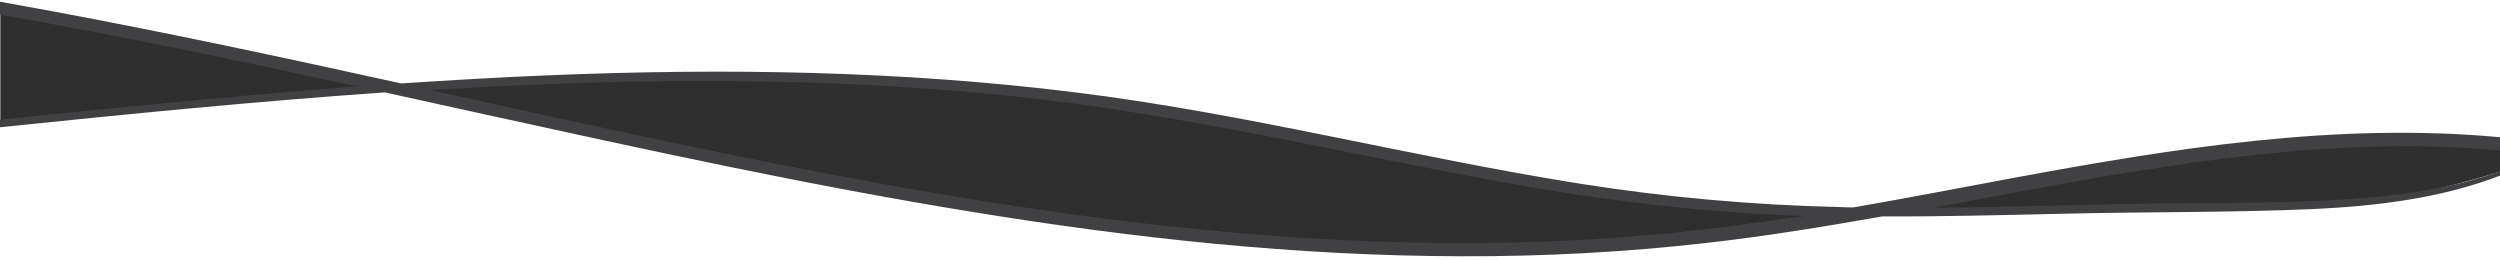
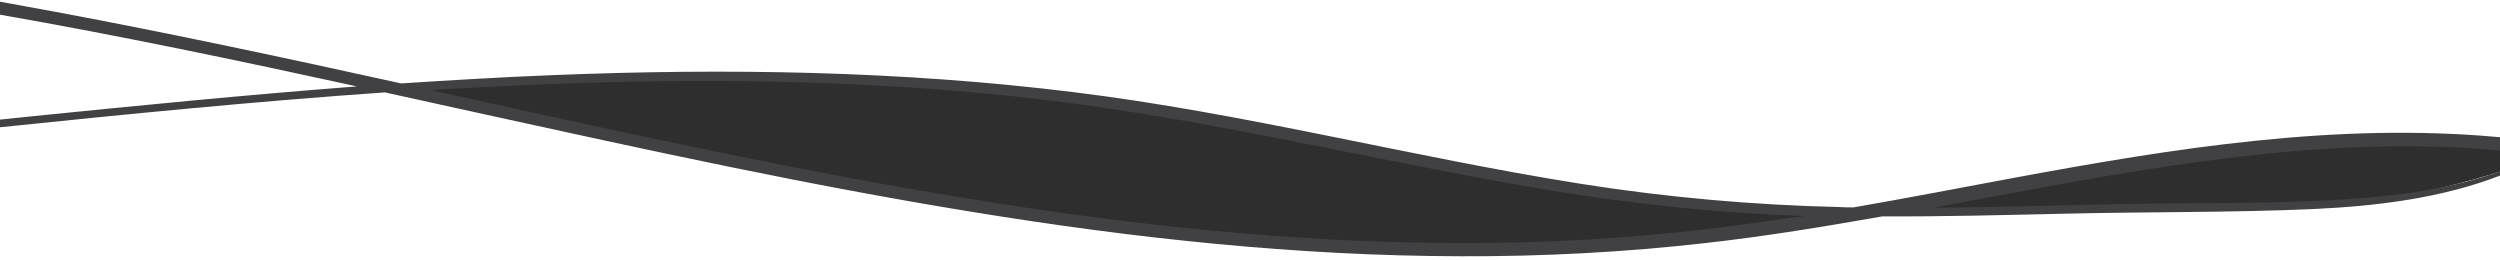
<svg xmlns="http://www.w3.org/2000/svg" version="1.1" id="Layer_1" x="0px" y="0px" viewBox="0 0 752.2 78.3" style="enable-background:new 0 0 752.2 78.3;" xml:space="preserve">
  <style type="text/css">
	.st0{fill:#2E2E2F;}
	.st1{fill:#414042;}
</style>
  <path class="st0" d="M752.2,43.4v8.2c-7,2.4-30.3,8.8-47.2,10.2c-19.6,1.7-75.5,1.3-84.5,1.3c-9,0-48.6-0.3-48.6-0.3  c11.6-3.3,90.5-16.3,90.5-16.3s31.9-3.3,37.2-3.7C704.4,42.6,742.1,43.1,752.2,43.4z" />
-   <path class="st0" d="M110,25.8l-18.6,2.6c-4.6,0.1-75.6,7.3-91.3,8.9V2.7C15.8,6.2,93.9,19.8,110,25.8z" />
  <path class="st0" d="M143.7,31.6c18.9,7,67.9,11.9,86.5,18.6c35.6,9,66.5,13,129.7,21c57.5,3,93.8,9.3,197.9-6.3  c-68.7-3.4-107.2-12.4-129.4-16c-22.2-3.5-88.1-18.7-109.4-19.6c-5.5-0.2-67.6-6.2-99.8-6.1c-33.5,0.7-81,1.3-96.6,4.1L143.7,31.6z" />
  <path class="st1" d="M606,53.5c-16.1,3-32.2,6.1-48.3,8.9c-1.4,0-2.7,0-4.1-0.1c-26.1-0.6-52.1-2.9-78-7  C424.5,47.2,374.3,34,322.8,27.7c-51.9-6.4-104.3-7.2-156.4-5.1c-15.2,0.6-30.4,1.5-45.7,2.5c-34.5-7.6-69-15-103.8-21.5  c-5.6-1-11.3-2.1-17-3.1v3.9c36,6.3,71.8,13.8,107.5,21.6c-32.7,2.5-65.3,5.7-97.9,9c-3.2,0.3-6.4,0.7-9.6,1v2.3  c38.6-4,77.2-7.8,115.9-10.5c10,2.2,20,4.4,30,6.6c48.8,10.7,97.6,21.4,147,29.4c48.4,7.9,97.4,13.2,146.6,13.3  c24.7,0.1,49.4-1.2,74-4c17.8-2,35.4-4.9,53-8c18.2,0.1,36.5-0.4,54.7-0.8c24.9-0.6,49.9-0.3,74.9-1.4c19.1-0.9,38.4-3.2,56.3-10.1  v-1.3c-15,5.4-31.2,7.5-47,8.5c-24.1,1.5-48.3,0.9-72.4,1.5c-17.1,0.4-34.3,0.9-51.4,1c1.7-0.3,3.4-0.6,5-0.9  c49-9.1,98.6-19.1,148.7-17.4c5.7,0.2,11.4,0.6,17.1,1.1v-4C703.1,36.7,654.1,44.6,606,53.5z M532,66.5c-24.6,3.6-49.4,5.8-74.2,6.4  c-49.6,1.3-99.3-3-148.3-10.3c-49.1-7.3-97.8-17.5-146.3-28.1c-11.2-2.5-22.5-4.9-33.7-7.4c5.4-0.3,10.7-0.6,16.1-0.9  c53.2-2.8,106.6-2.8,159.6,2.8c52.7,5.5,103.9,18.4,156,27.4c26.2,4.5,52.6,7.5,79.1,8.5c0.9,0,1.8,0.1,2.7,0.1  C539.3,65.4,535.7,65.9,532,66.5z" />
</svg>